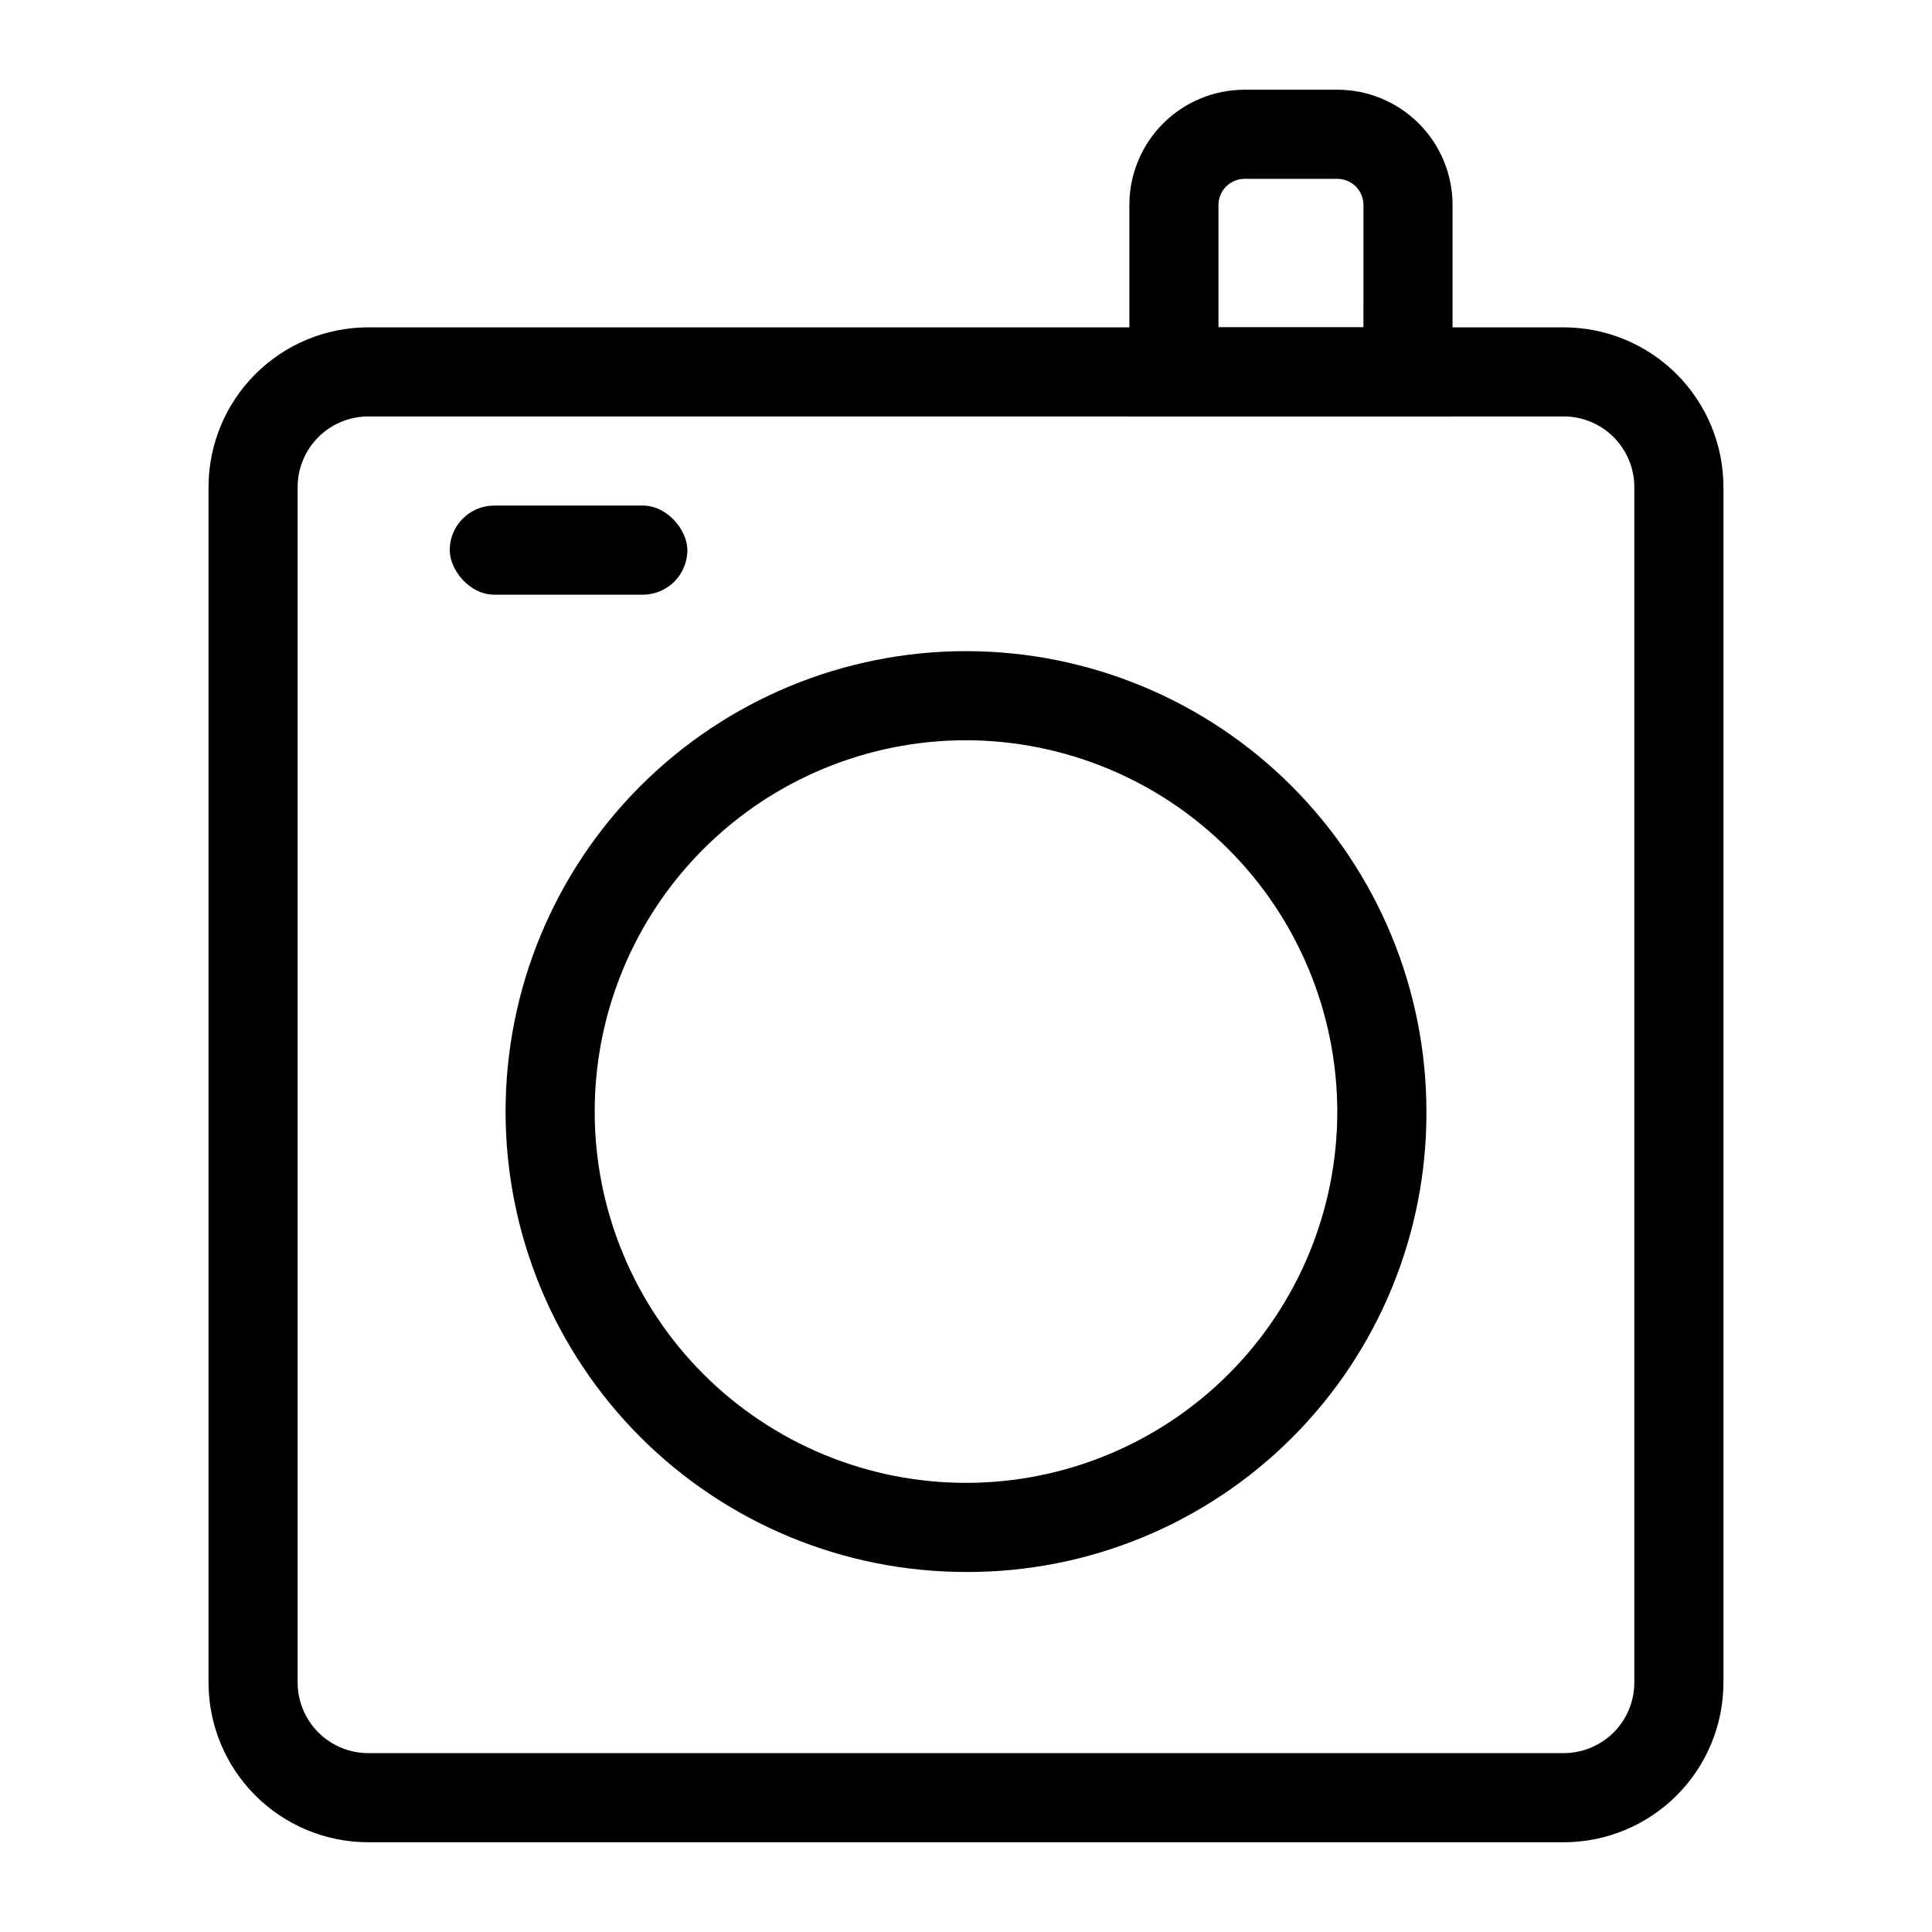
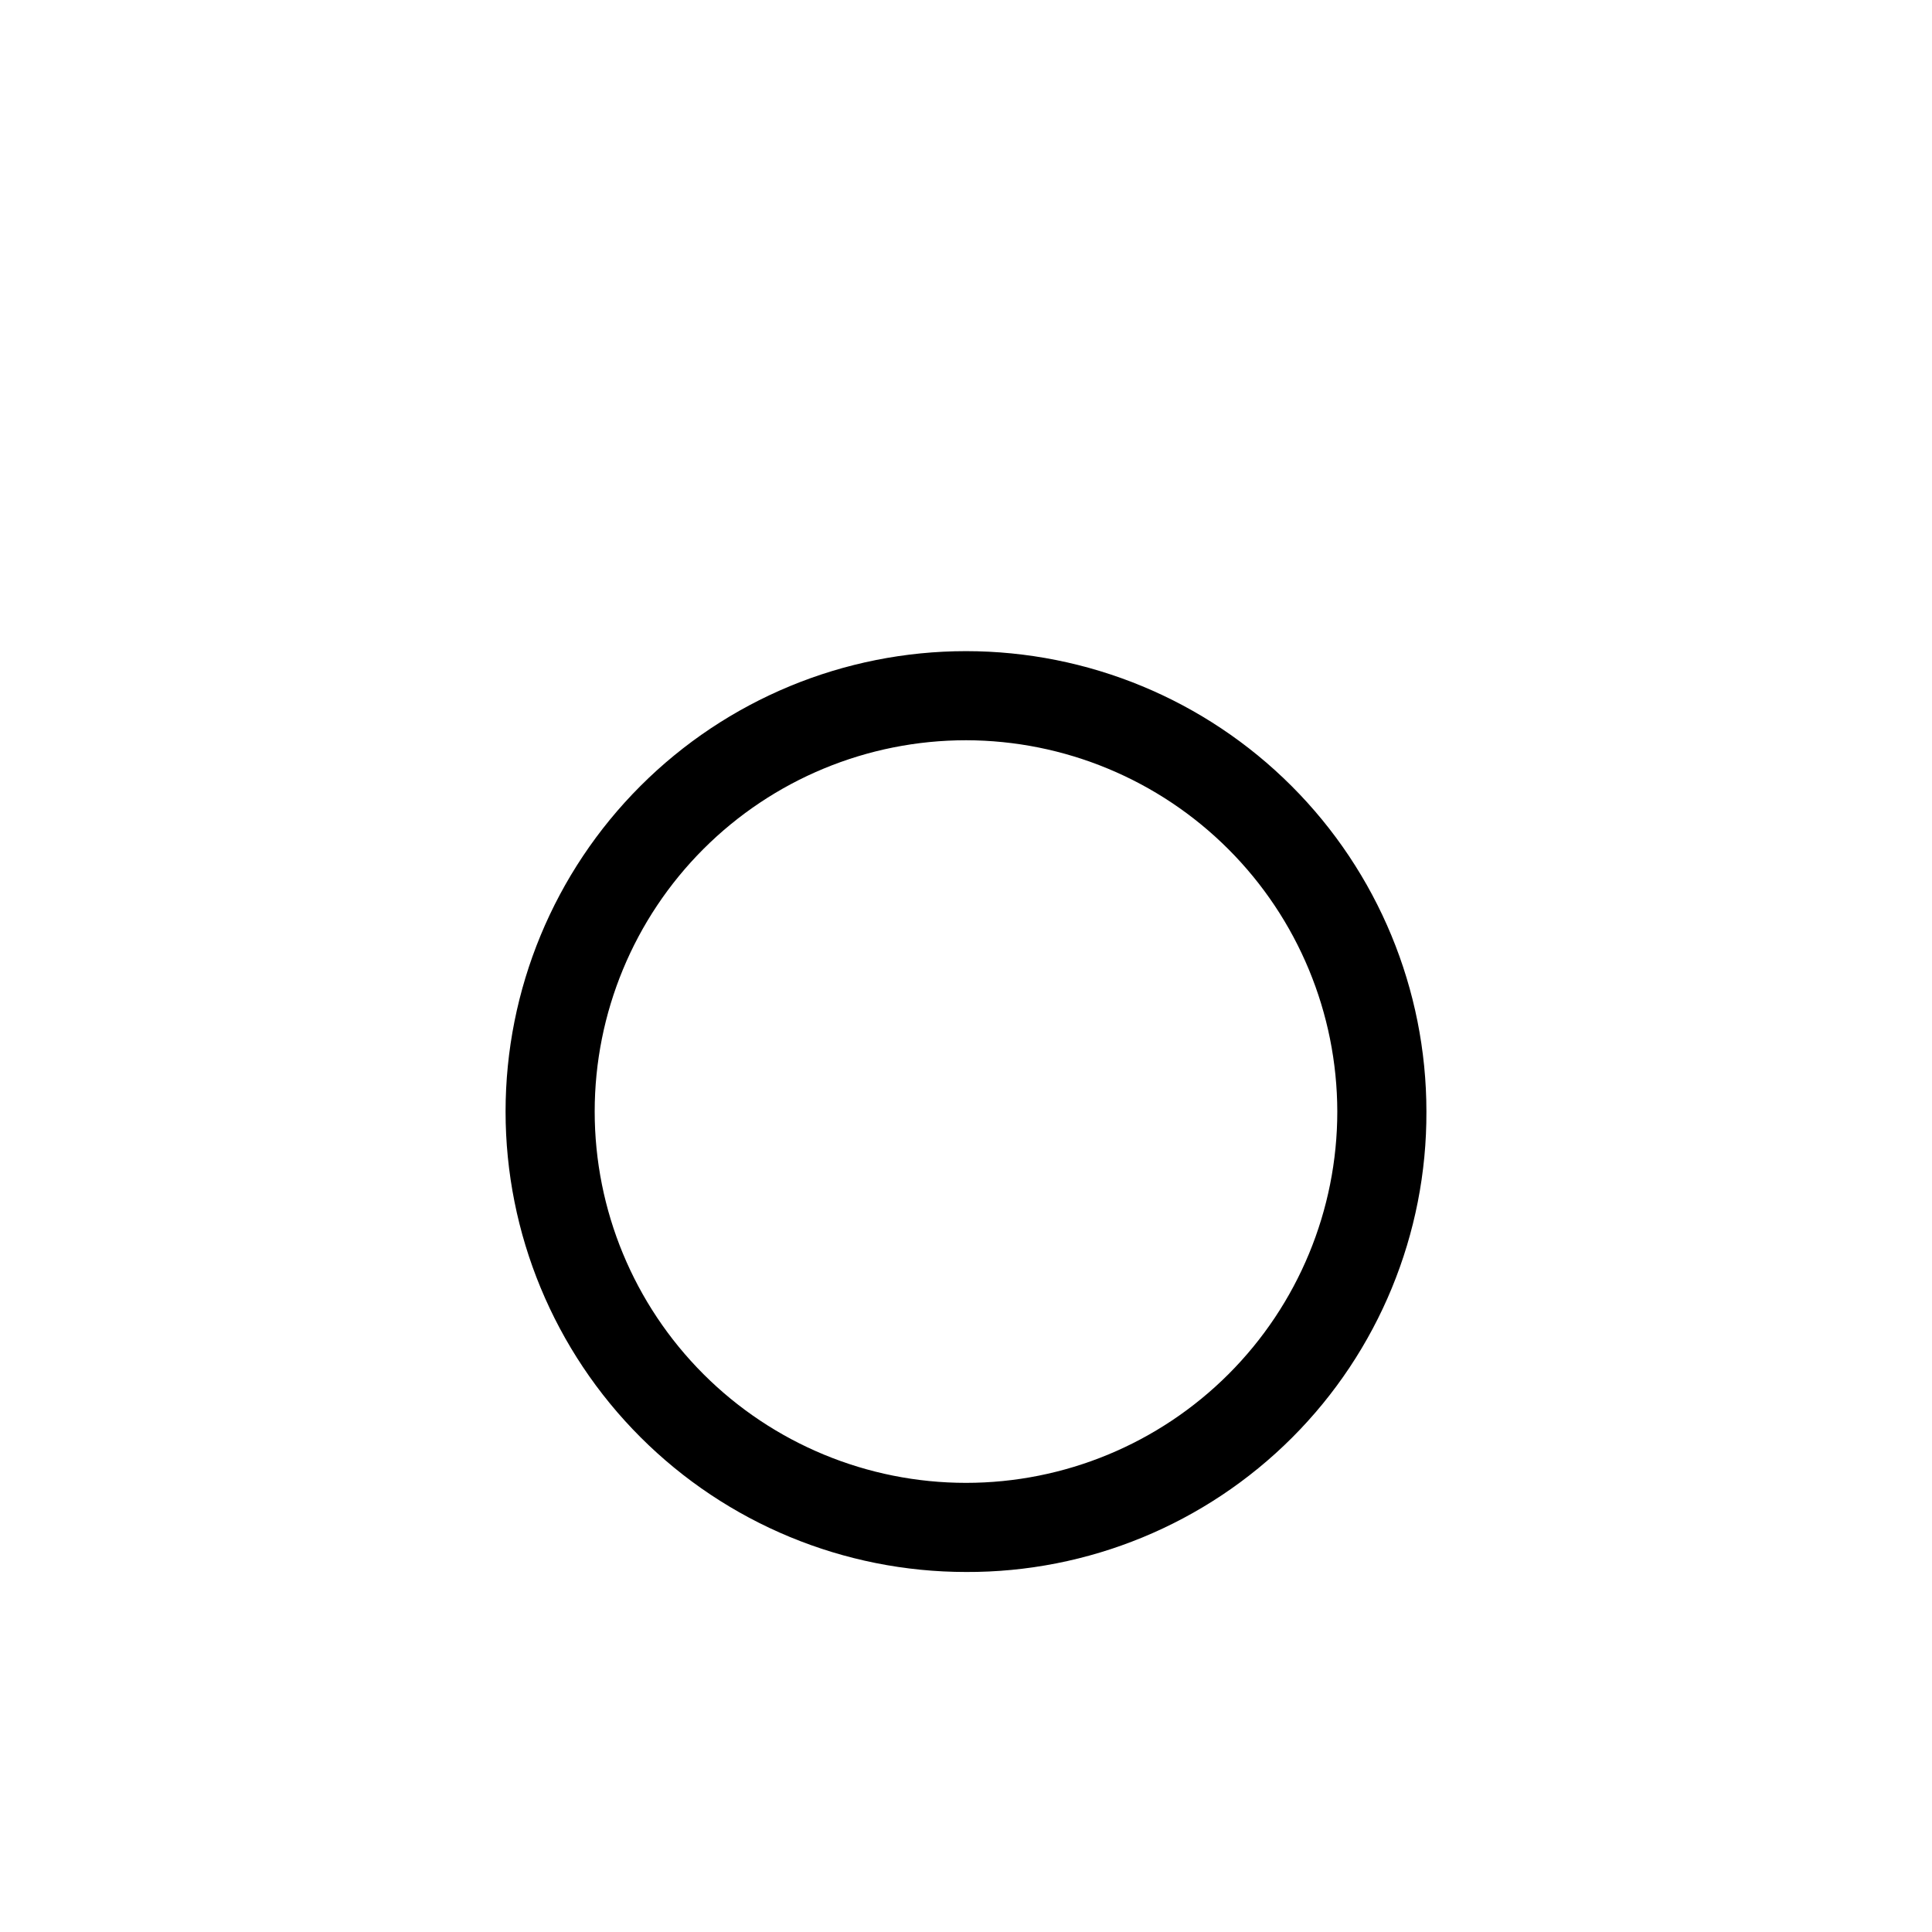
<svg xmlns="http://www.w3.org/2000/svg" fill="#000000" width="800px" height="800px" version="1.1" viewBox="144 144 512 512">
  <g>
-     <path d="m274.99 277.98h39.359c6.519 0 11.809 6.519 11.809 11.809 0 6.519-5.285 11.809-11.809 11.809h-39.359c-6.519 0-11.809-6.519-11.809-11.809 0-6.519 5.285-11.809 11.809-11.809z" />
-     <path d="m558.38 632.22h-316.77c-11.23 0-22.004-4.461-29.945-12.402-7.945-7.945-12.406-18.715-12.406-29.949v-316.77c0-11.23 4.461-22.004 12.406-29.945 7.941-7.945 18.715-12.406 29.945-12.406h316.77c11.234 0 22.004 4.461 29.949 12.406 7.941 7.941 12.402 18.715 12.402 29.945v316.77c0 11.234-4.461 22.004-12.402 29.949-7.945 7.941-18.715 12.402-29.949 12.402zm-316.77-377.86c-4.969 0-9.734 1.973-13.246 5.488-3.516 3.512-5.488 8.277-5.488 13.246v316.77c0 4.969 1.973 9.734 5.488 13.25 3.512 3.512 8.277 5.484 13.246 5.484h316.77c4.969 0 9.734-1.973 13.25-5.484 3.512-3.516 5.484-8.281 5.484-13.25v-316.77c0-4.969-1.973-9.734-5.484-13.246-3.516-3.516-8.281-5.488-13.25-5.488z" />
-     <path d="m528.94 254.37h-85.648v-56.051c0-8.102 3.219-15.867 8.949-21.598 5.727-5.727 13.496-8.945 21.598-8.945h24.562-0.004c8.102 0 15.871 3.219 21.598 8.945 5.727 5.731 8.945 13.496 8.945 21.598zm-62.031-23.617h38.414l0.004-32.434c0-1.836-0.73-3.598-2.031-4.898-1.297-1.297-3.062-2.027-4.898-2.027h-24.559c-3.828 0-6.93 3.102-6.93 6.926z" />
    <path d="m400 560.59c-32.363 0-63.398-12.852-86.281-35.734-22.883-22.883-35.738-53.918-35.738-86.281 0-32.359 12.855-63.395 35.738-86.277 22.883-22.883 53.918-35.738 86.281-35.738 32.359 0 63.395 12.855 86.277 35.738 22.883 22.883 35.738 53.918 35.738 86.277 0.125 32.398-12.688 63.508-35.598 86.418-22.91 22.91-54.02 35.727-86.418 35.598zm0-220.42v0.004c-26.098 0-51.129 10.367-69.582 28.82-18.453 18.453-28.82 43.48-28.82 69.578 0 26.098 10.367 51.129 28.82 69.582s43.484 28.82 69.582 28.82 51.125-10.367 69.578-28.82 28.82-43.484 28.82-69.582c-0.043-26.082-10.422-51.086-28.867-69.531-18.445-18.445-43.449-28.828-69.531-28.867z" />
  </g>
</svg>